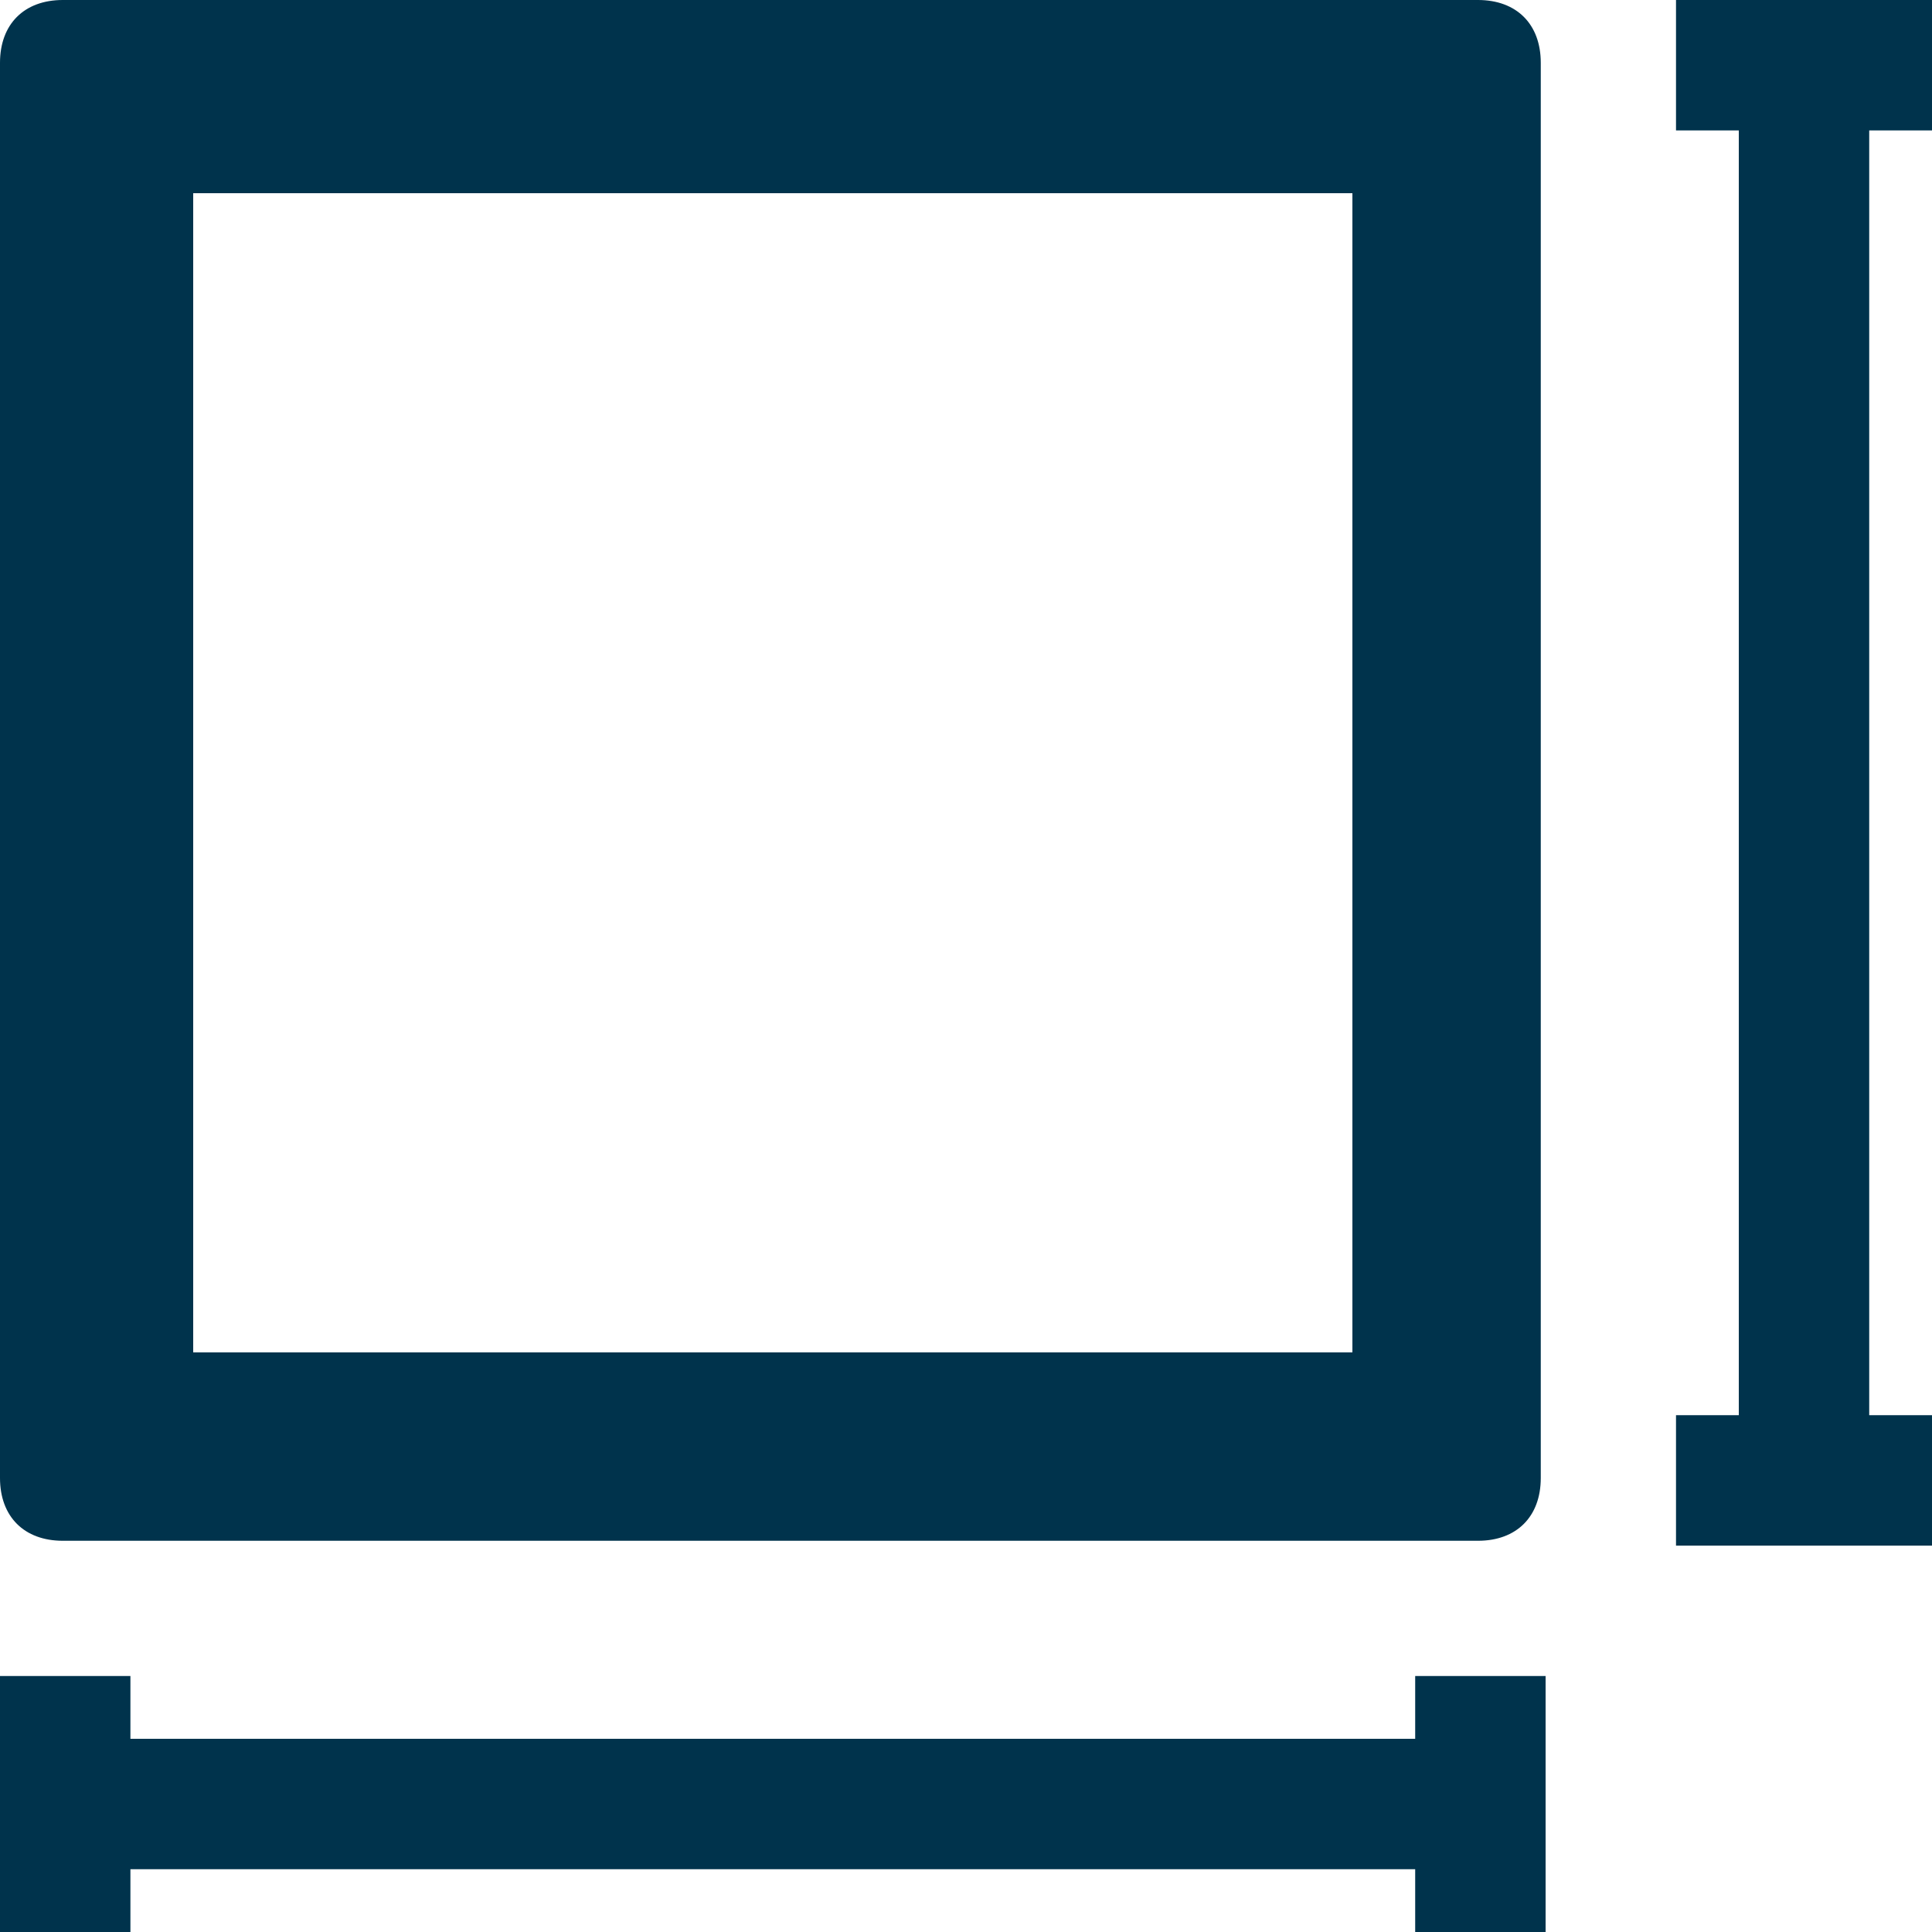
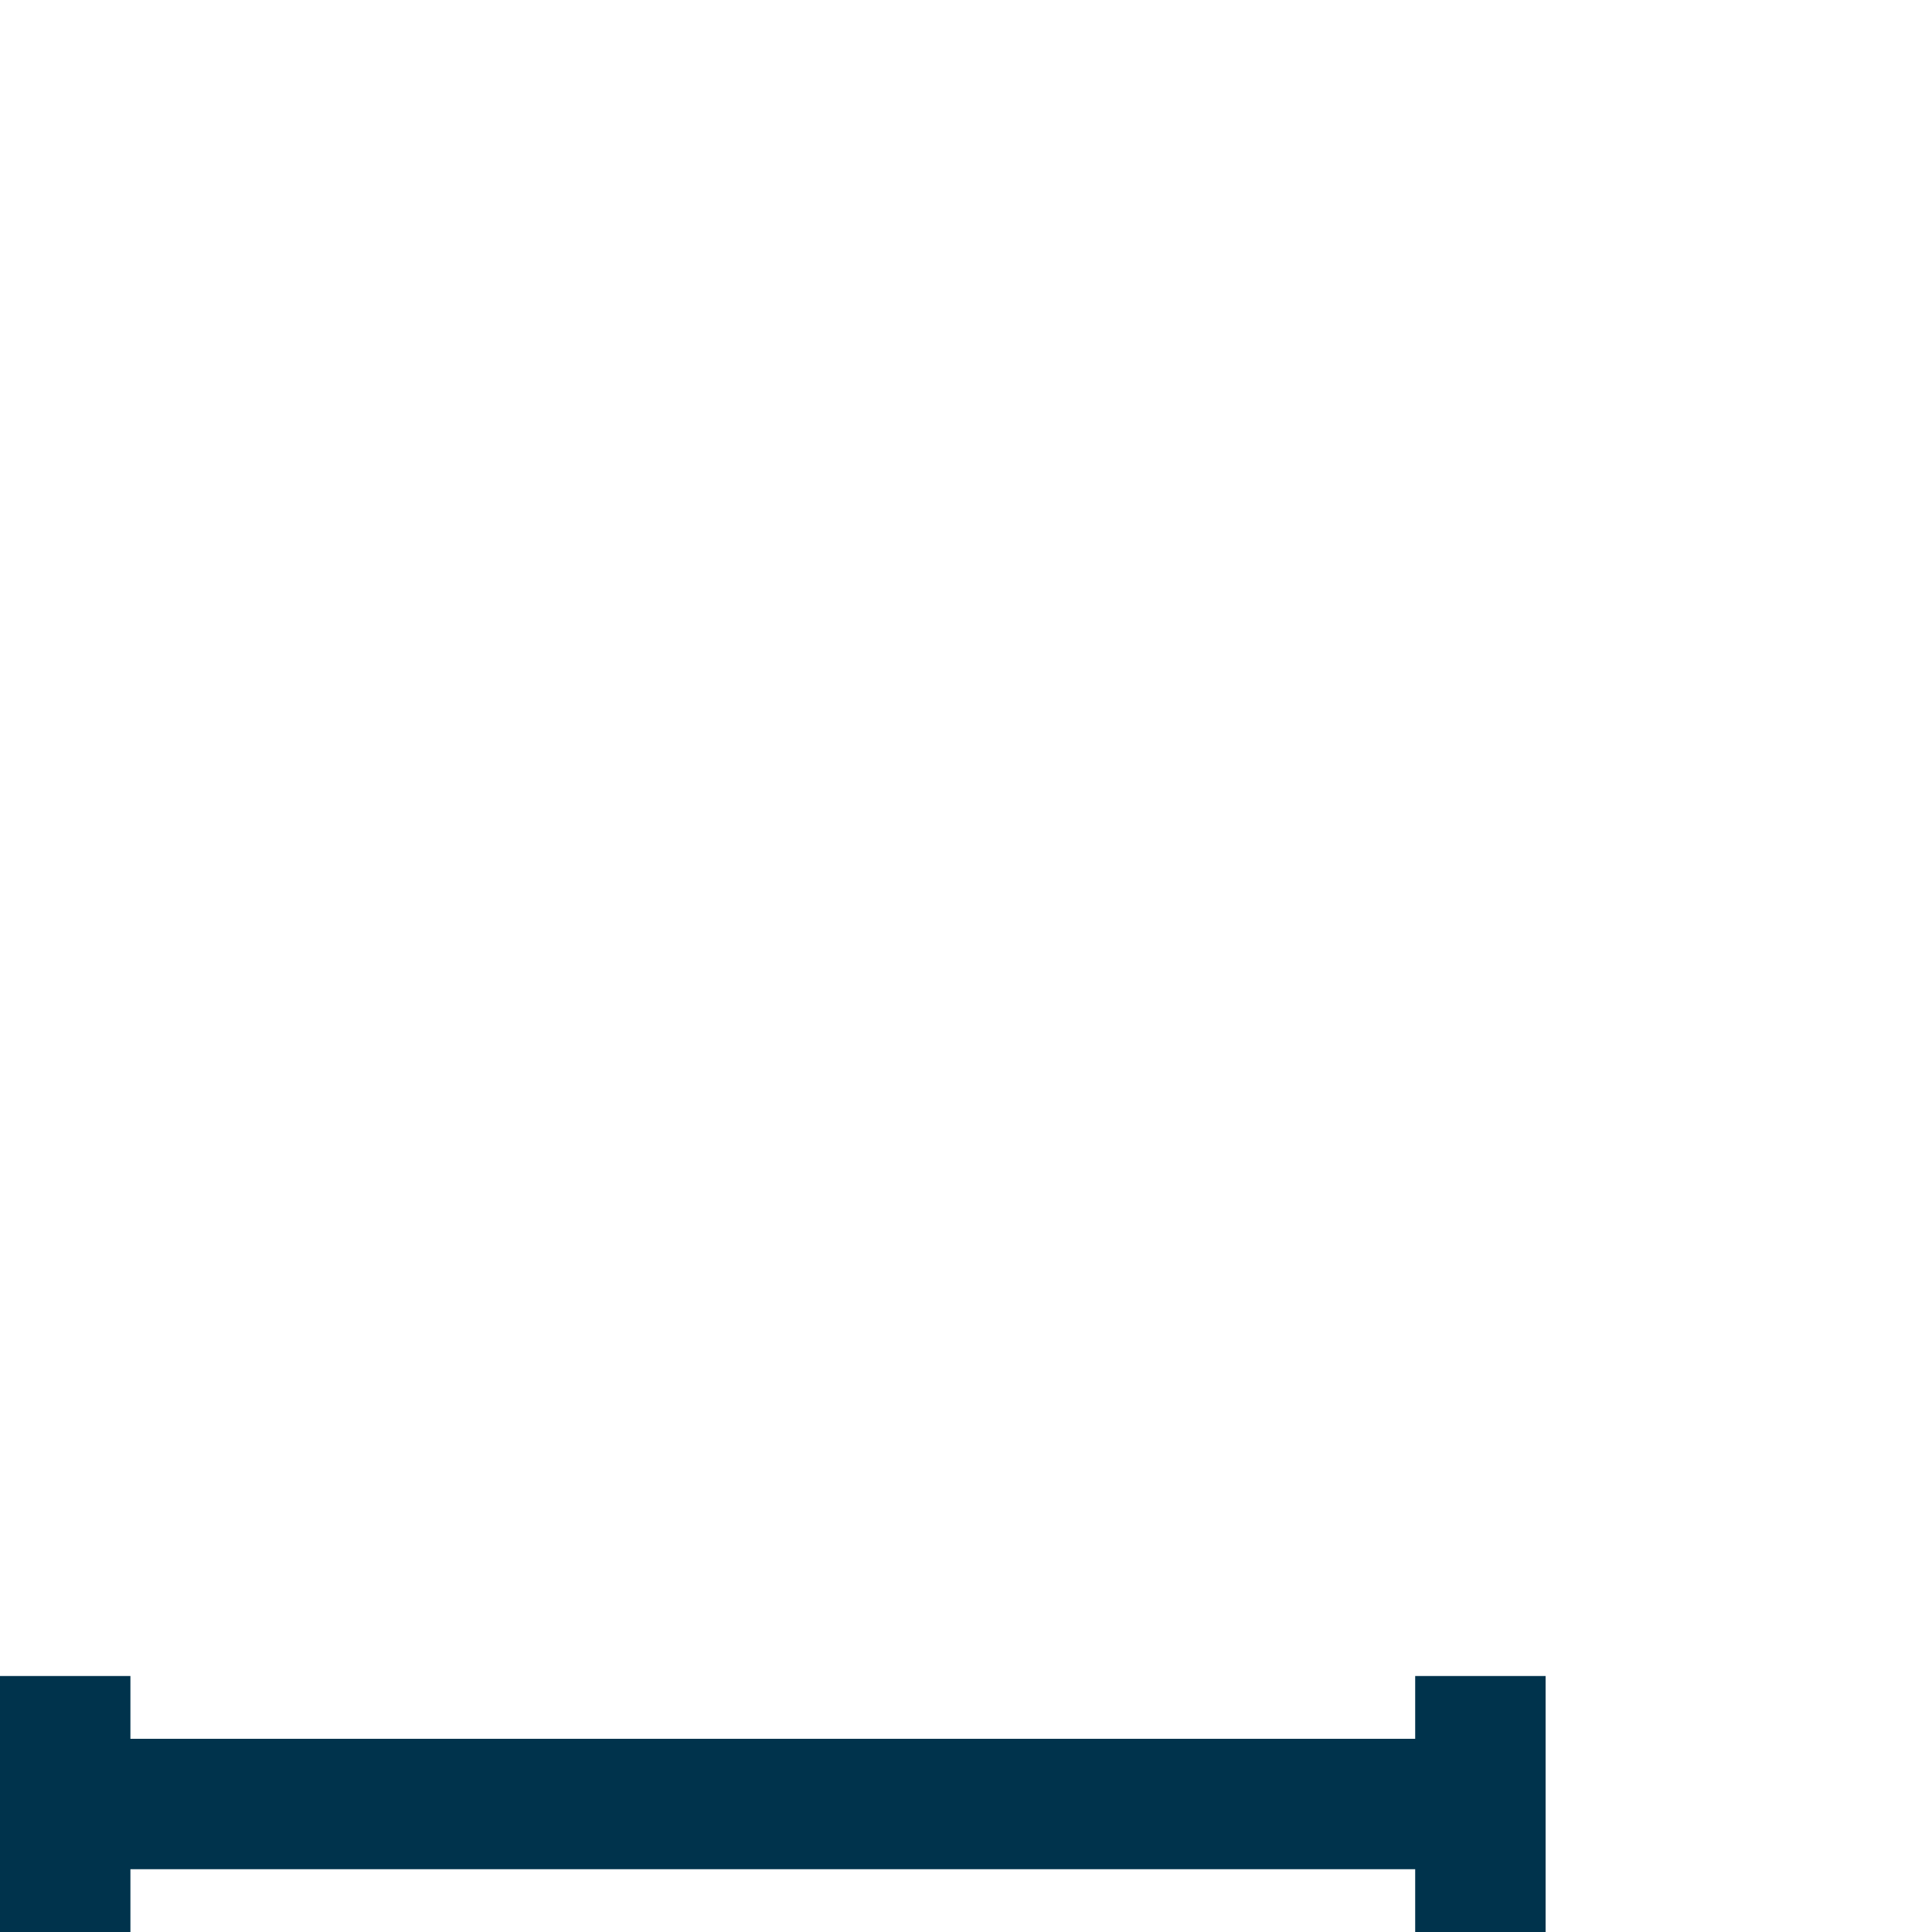
<svg xmlns="http://www.w3.org/2000/svg" id="Layer_1" version="1.1" viewBox="0 0 40 40">
  <defs>
    <style>
      .st0 {
        fill: #00334c;
      }
    </style>
  </defs>
-   <path class="st0" d="M28,4v24H4V4h24M30.7,0H1.3C.5,0,0,.5,0,1.3v29.3c0,.8.5,1.3,1.3,1.3h29.3c.8,0,1.3-.5,1.3-1.3V1.3c0-.8-.5-1.3-1.3-1.3h0Z" />
-   <polygon class="st0" points="40 2.7 40 0 38.7 0 36 0 34.7 0 34.7 2.7 36 2.7 36 29.3 34.7 29.3 34.7 32 36 32 38.7 32 40 32 40 29.3 38.7 29.3 38.7 2.7 40 2.7" />
  <polygon class="st0" points="29.3 34.7 29.3 36 2.7 36 2.7 34.7 0 34.7 0 36 0 38.7 0 40 2.7 40 2.7 38.7 29.3 38.7 29.3 40 32 40 32 38.7 32 36 32 34.7 29.3 34.7" />
</svg>